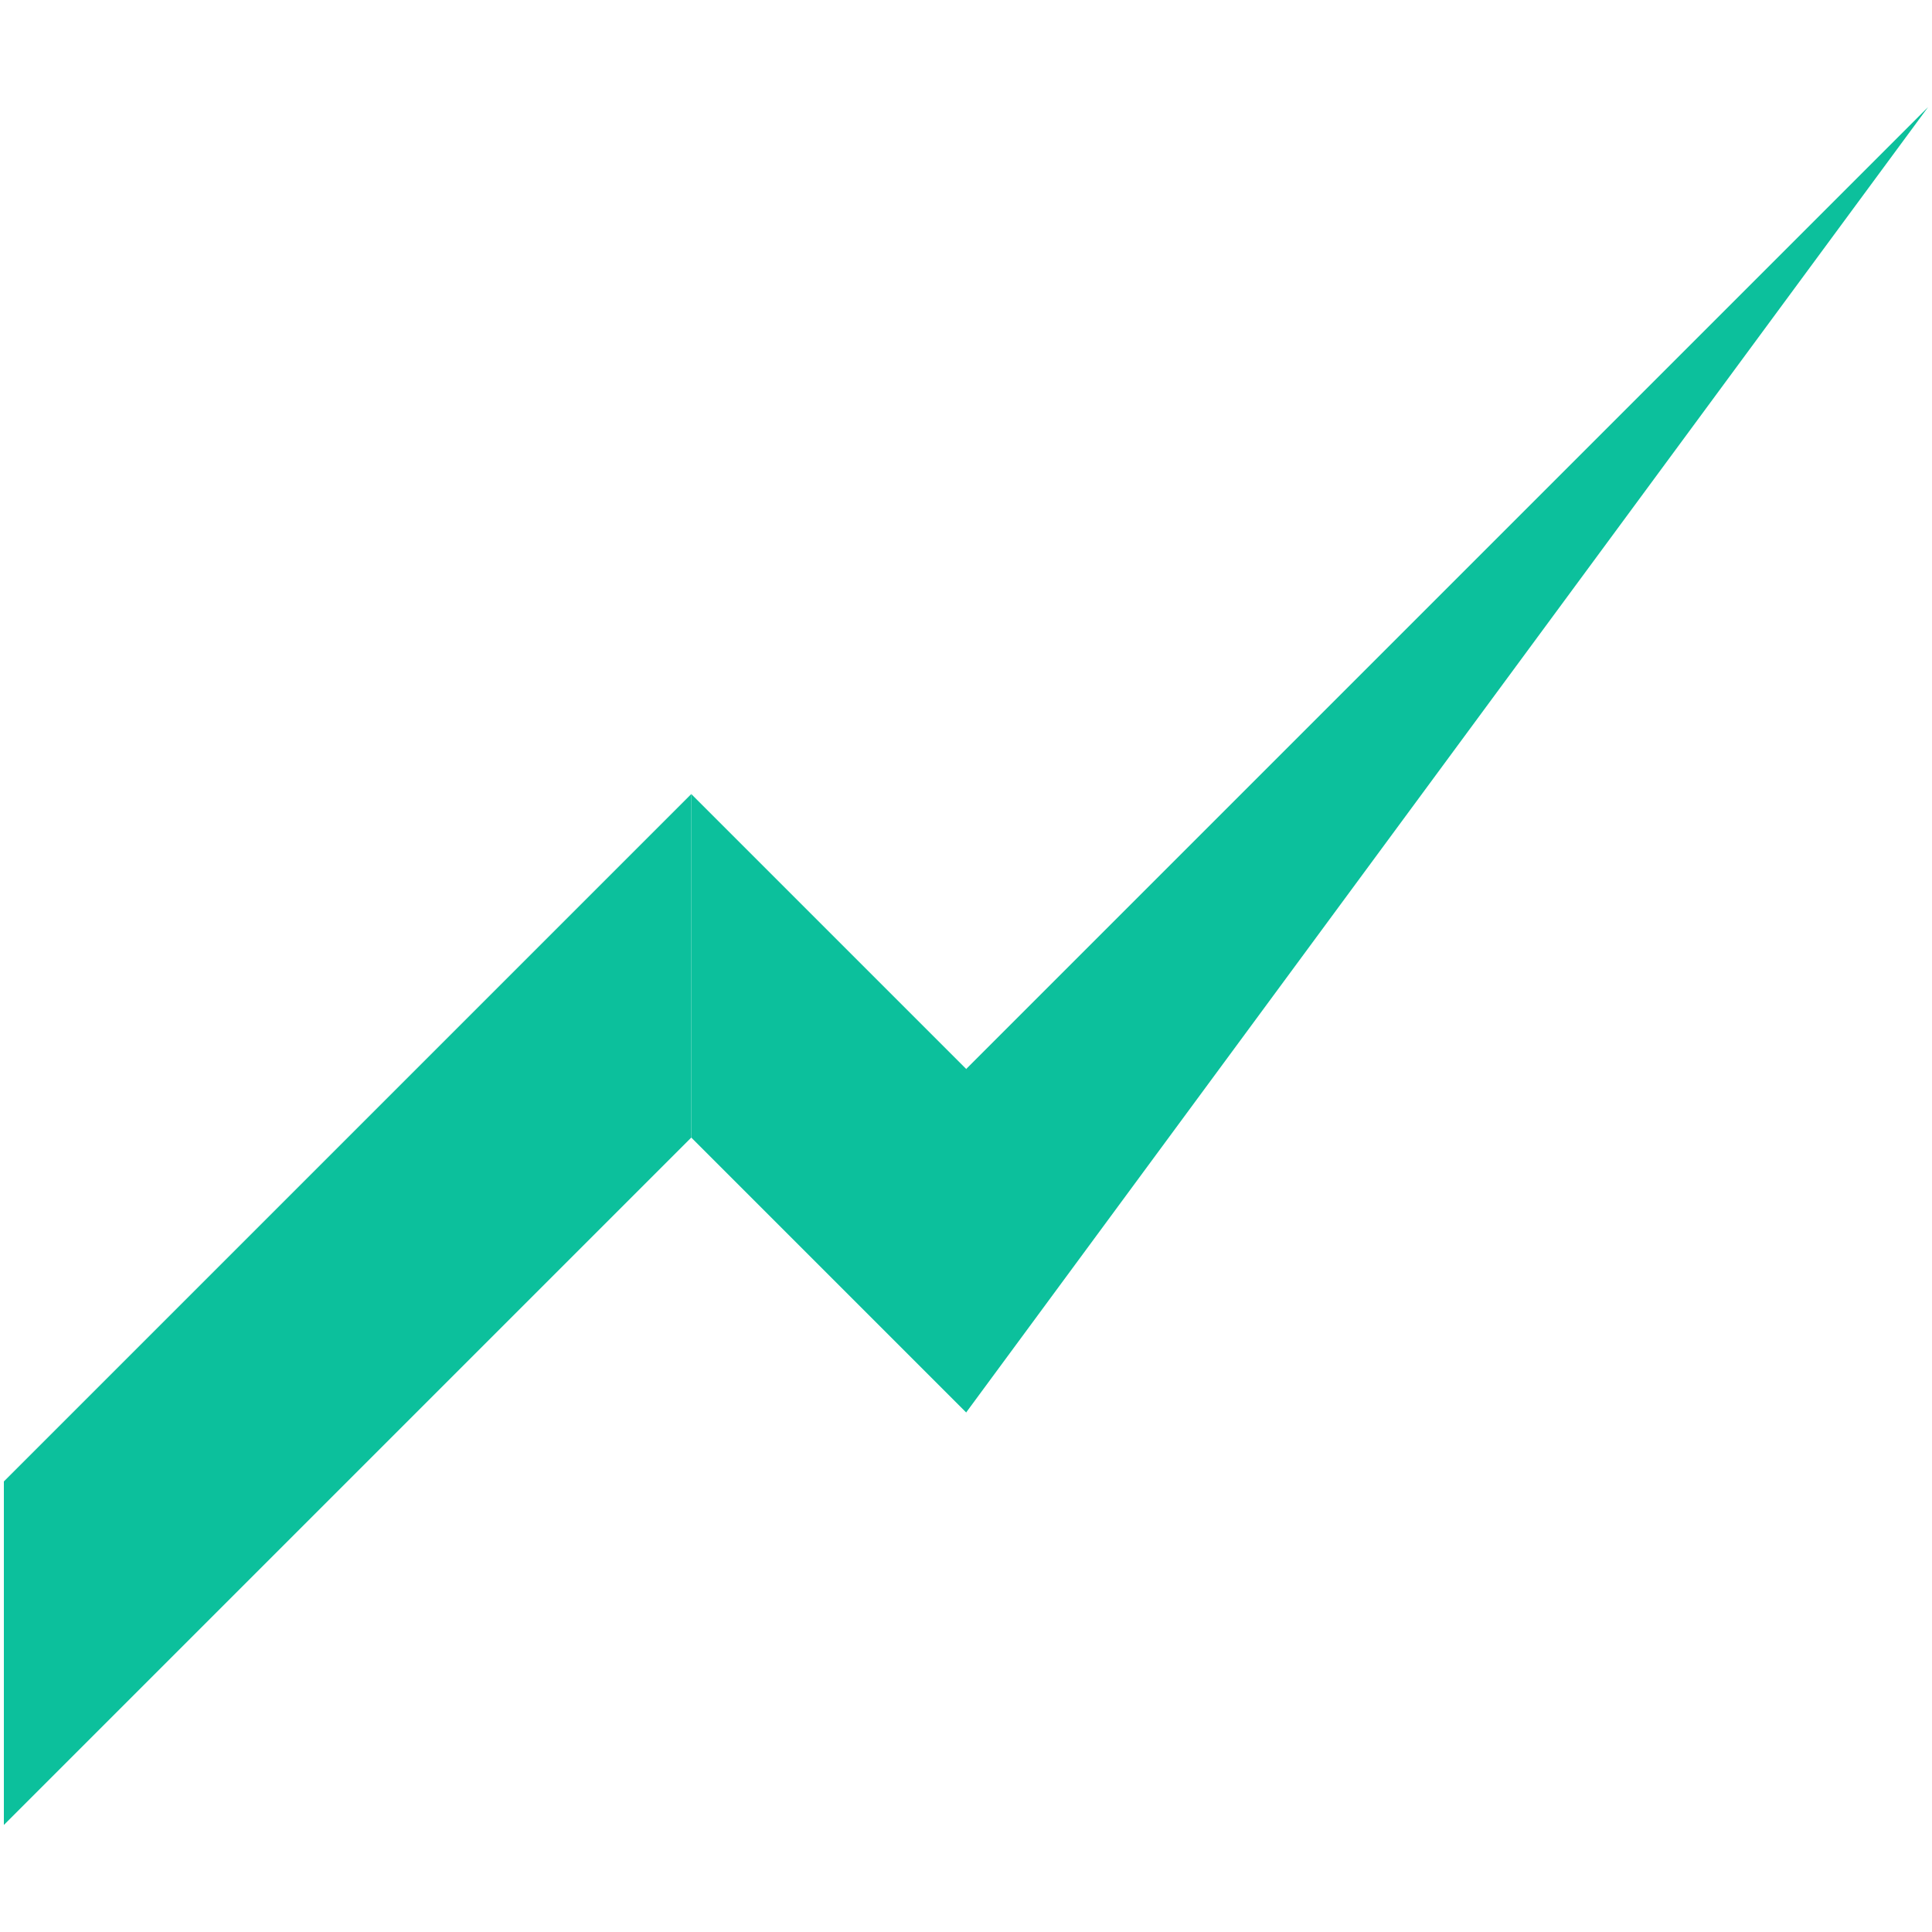
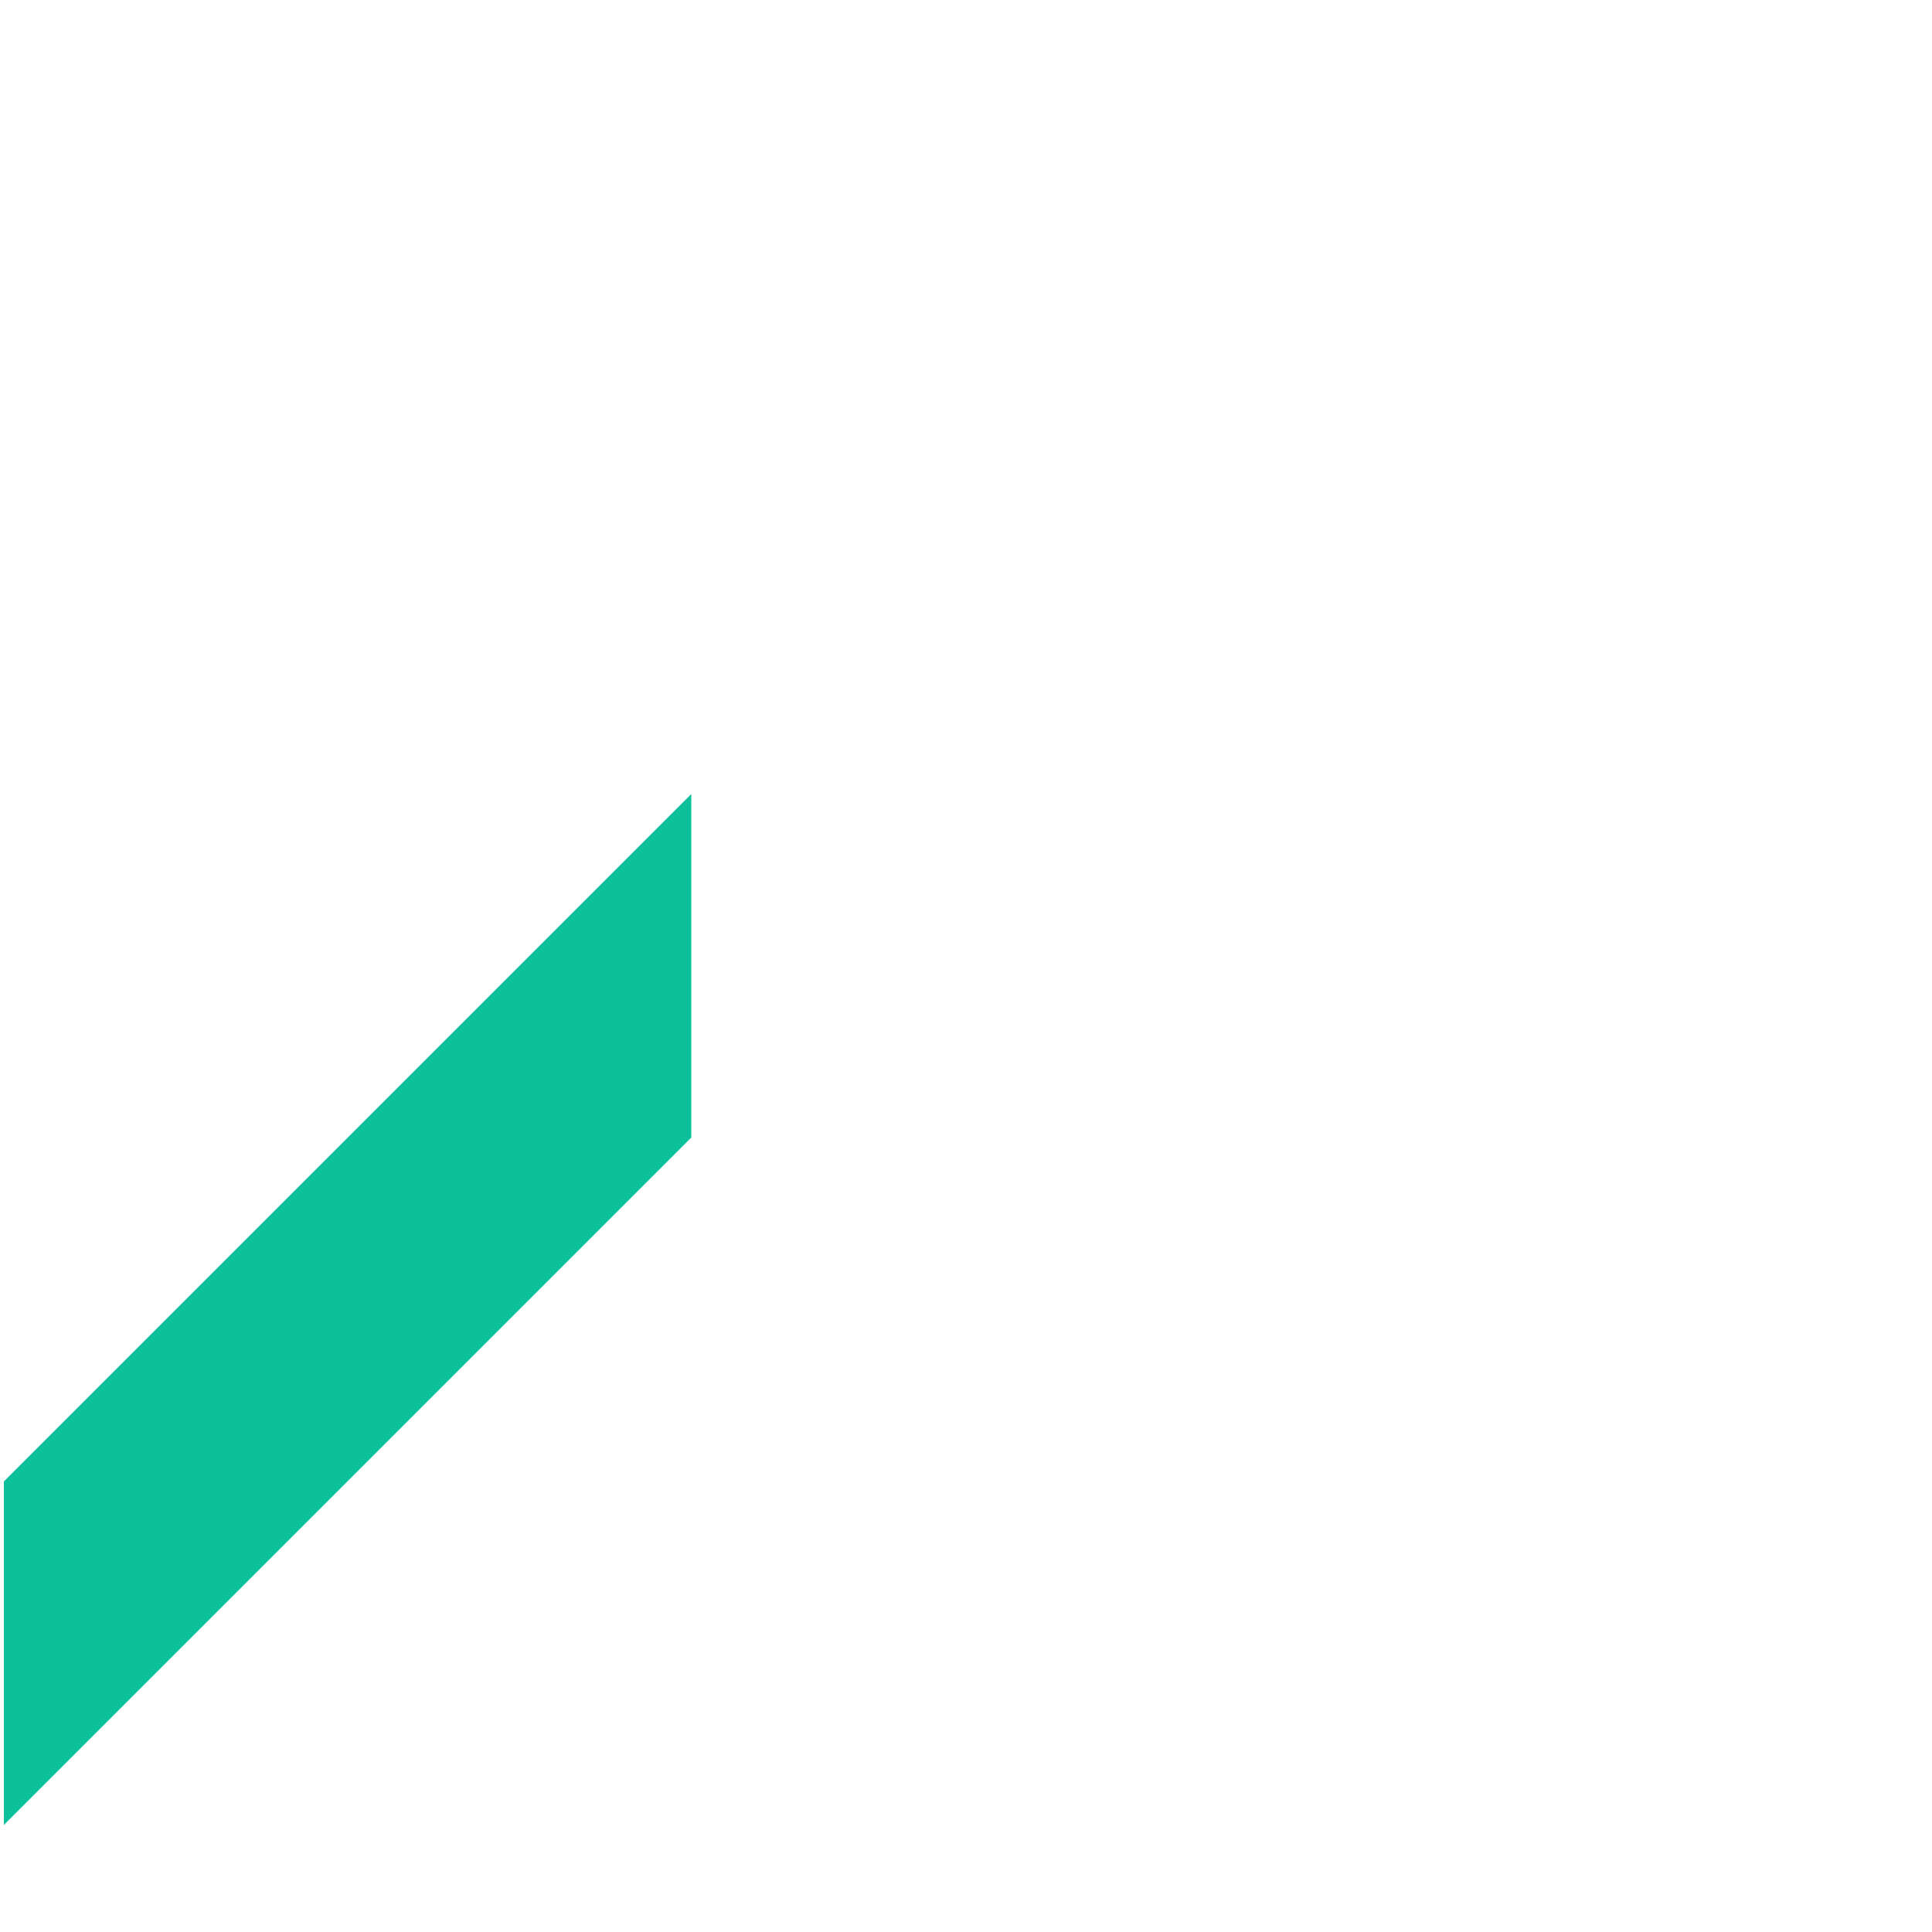
<svg xmlns="http://www.w3.org/2000/svg" version="1.1" id="hegic" x="0px" y="0px" viewBox="0 0 500 500" style="enable-background:new 0 0 500 500;" xml:space="preserve">
  <style type="text/css">
	.st0{fill:#0CC09C;}
</style>
  <path class="st0" d="M1,383.4l177.9-177.9v88.9L1,472.3V383.4z" />
-   <path class="st0" d="M250,276.7l249-249L250,365.6V276.7z" />
-   <path class="st0" d="M178.9,205.5l71.1,71.1v88.9l-71.1-71.1V205.5z" />
+   <path class="st0" d="M178.9,205.5l71.1,71.1l-71.1-71.1V205.5z" />
</svg>